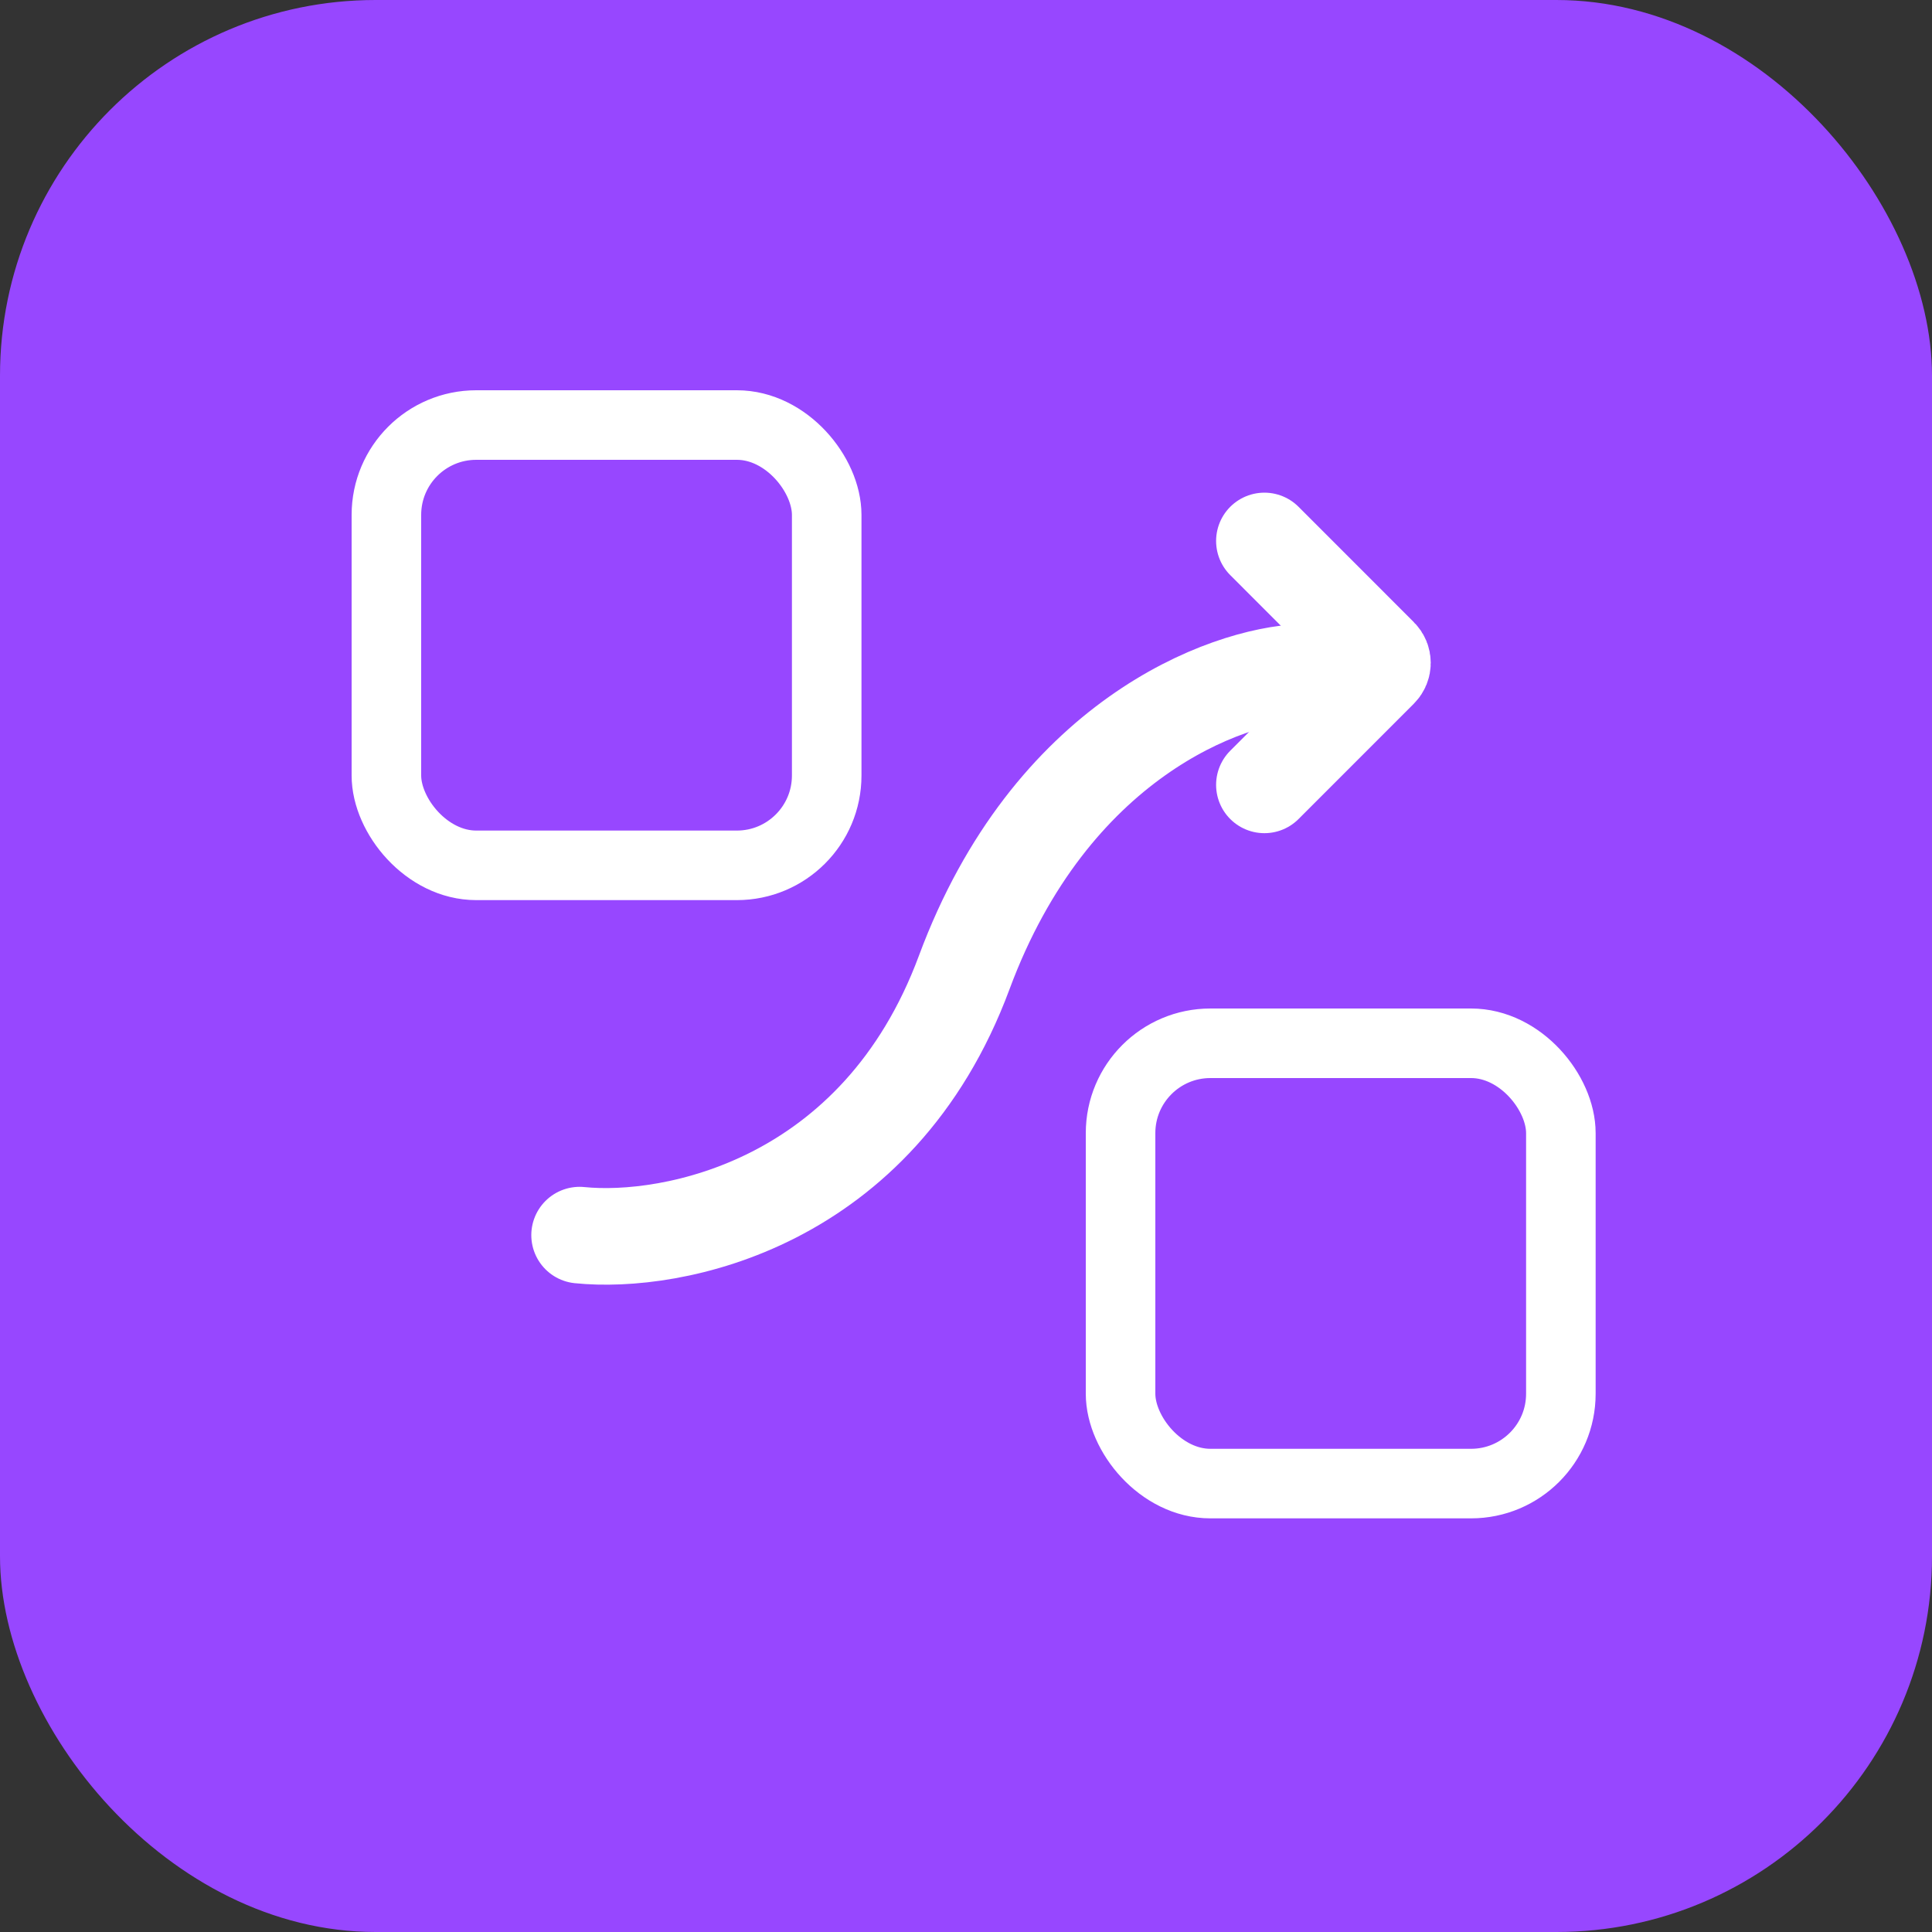
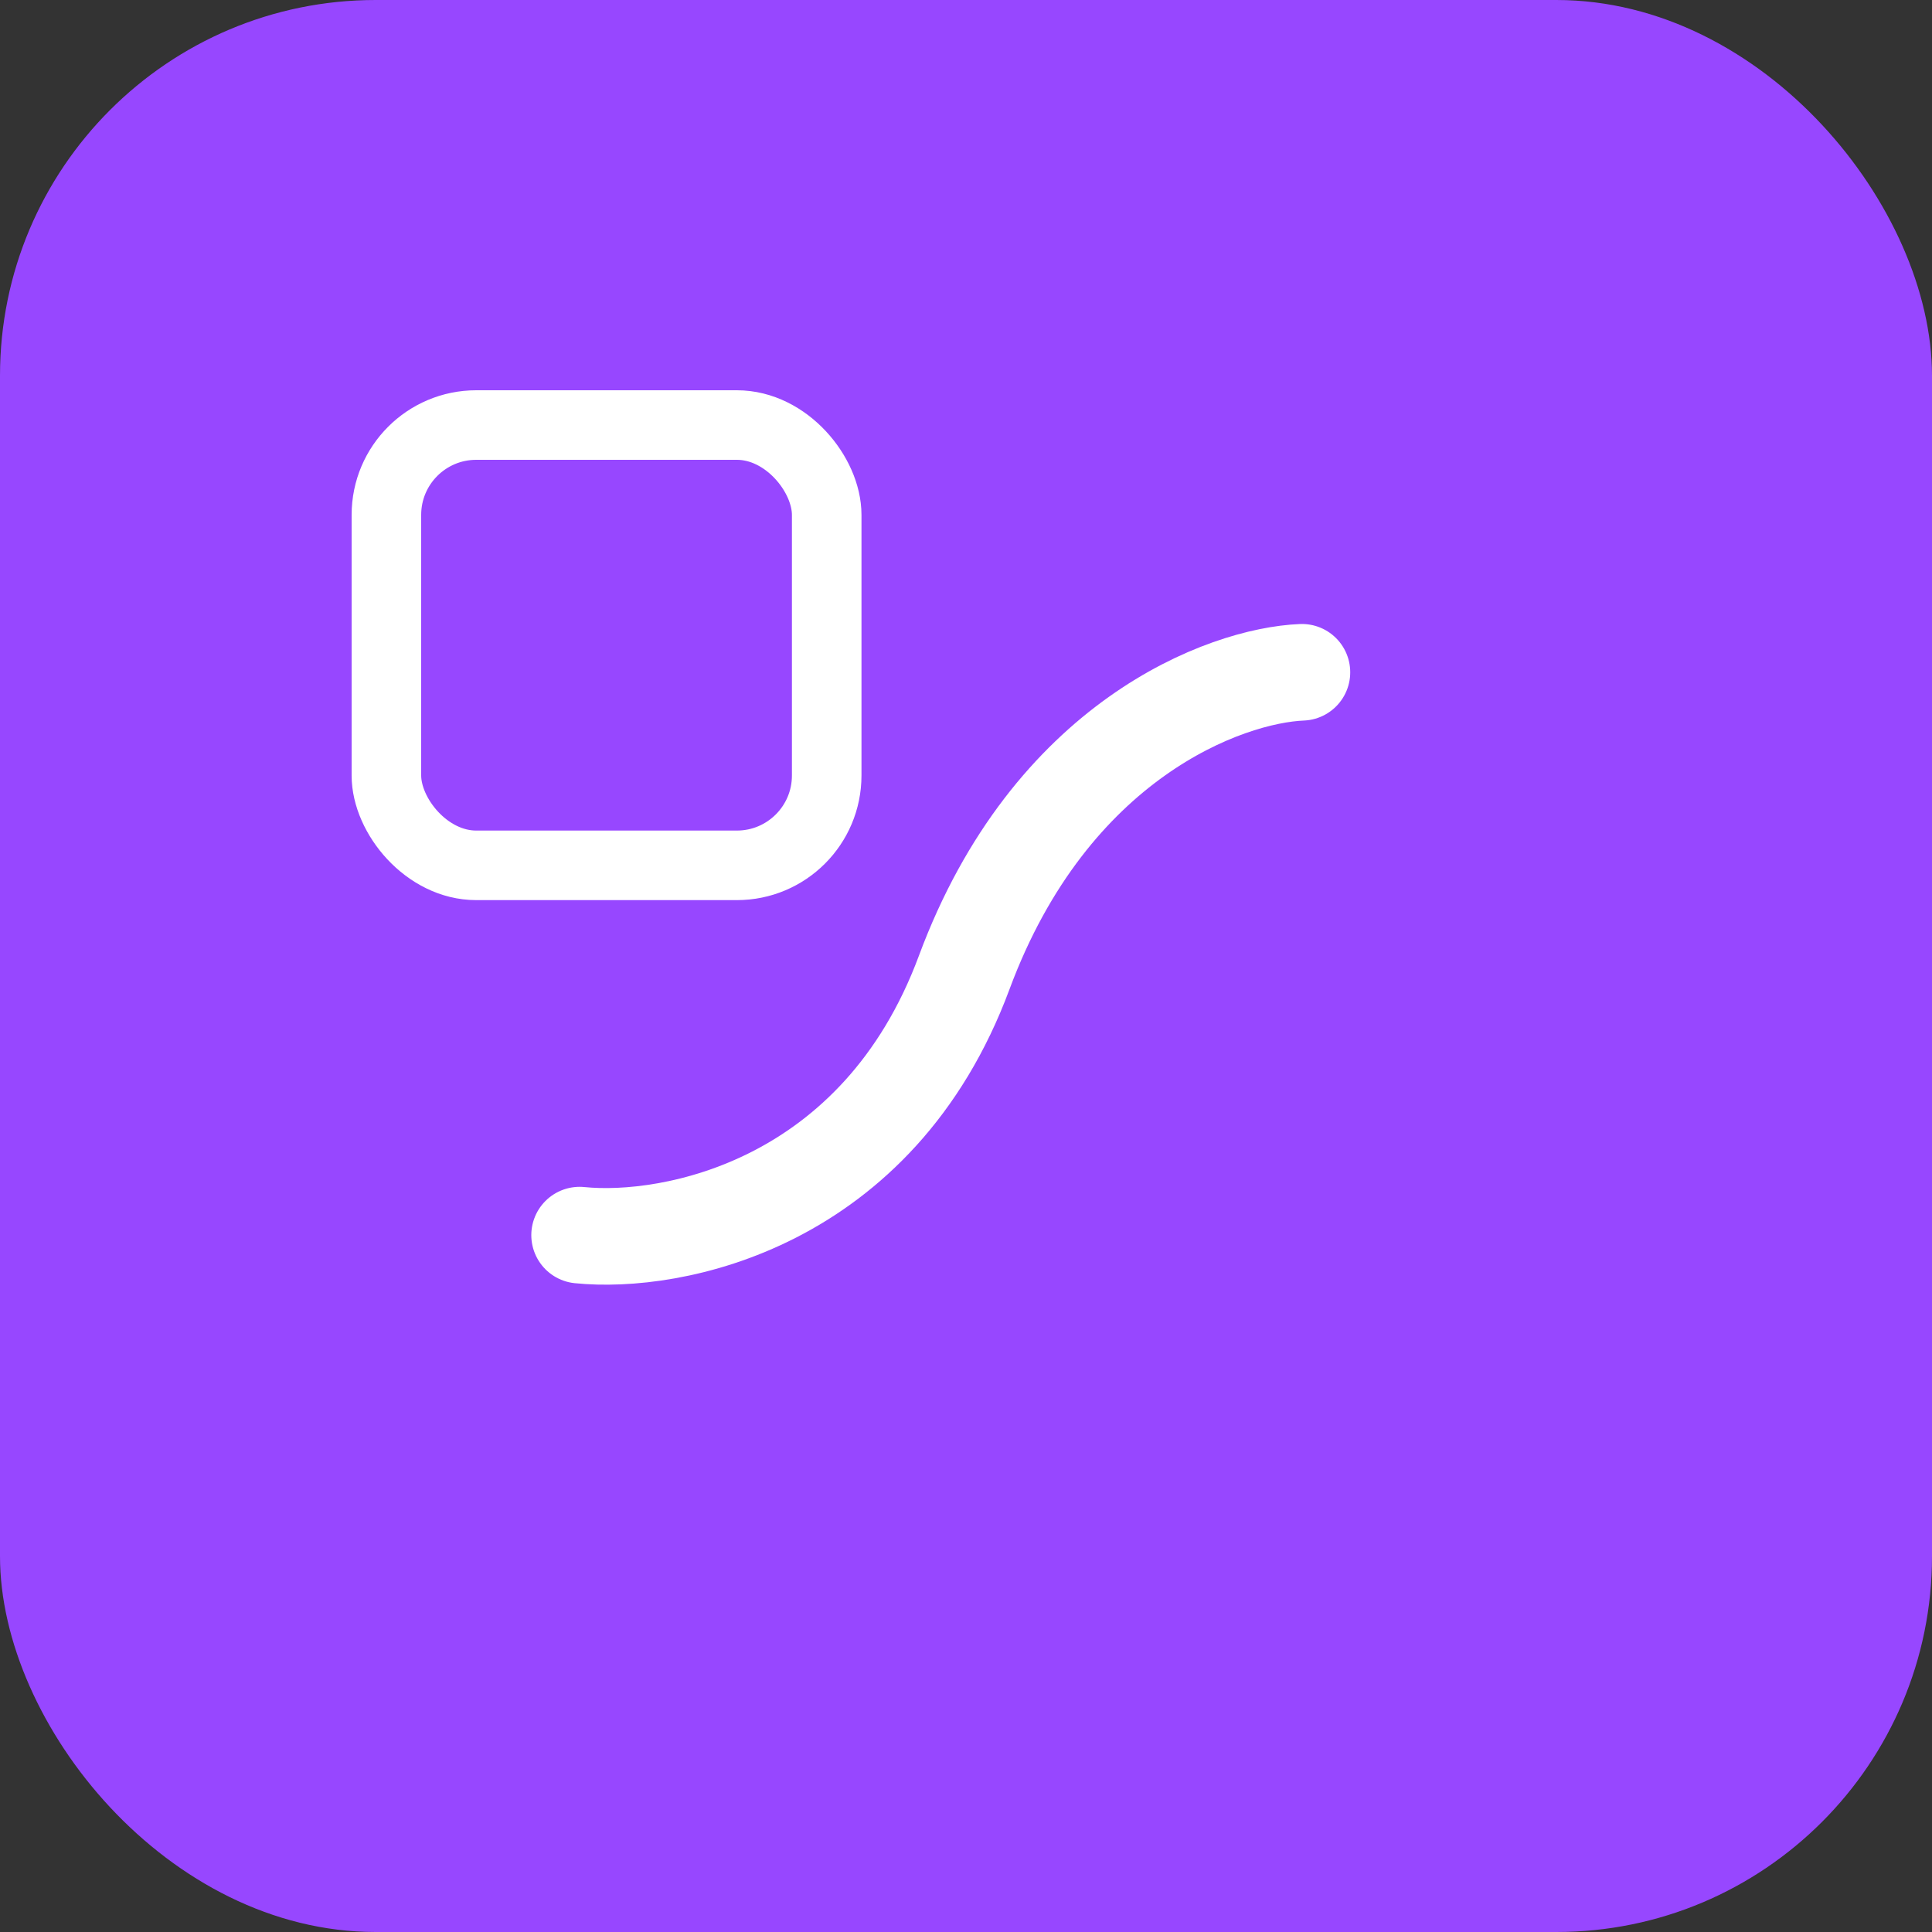
<svg xmlns="http://www.w3.org/2000/svg" width="40" height="40" viewBox="0 0 40 40" fill="none">
  <rect x="0" y="0" width="40" height="40" fill="#333333" stroke="none" />
  <rect width="40" height="40" rx="7.778" fill="#9747FF" />
-   <path d="M26.178 11.2L28.565 13.588C28.641 13.663 28.641 13.786 28.565 13.862L26.178 16.25" stroke="white" stroke-width="2" stroke-linecap="round" />
  <path d="M12 25.572C13.91 25.767 18.176 24.951 19.963 20.134C21.75 15.318 25.369 13.984 26.955 13.919" stroke="white" stroke-width="2" stroke-linecap="round" />
  <rect x="8" y="8.8" width="9.116" height="9.116" rx="1.86" stroke="white" stroke-width="1.44" />
-   <rect x="23.2" y="21.6" width="9.116" height="9.116" rx="1.86" stroke="white" stroke-width="1.44" />
</svg>